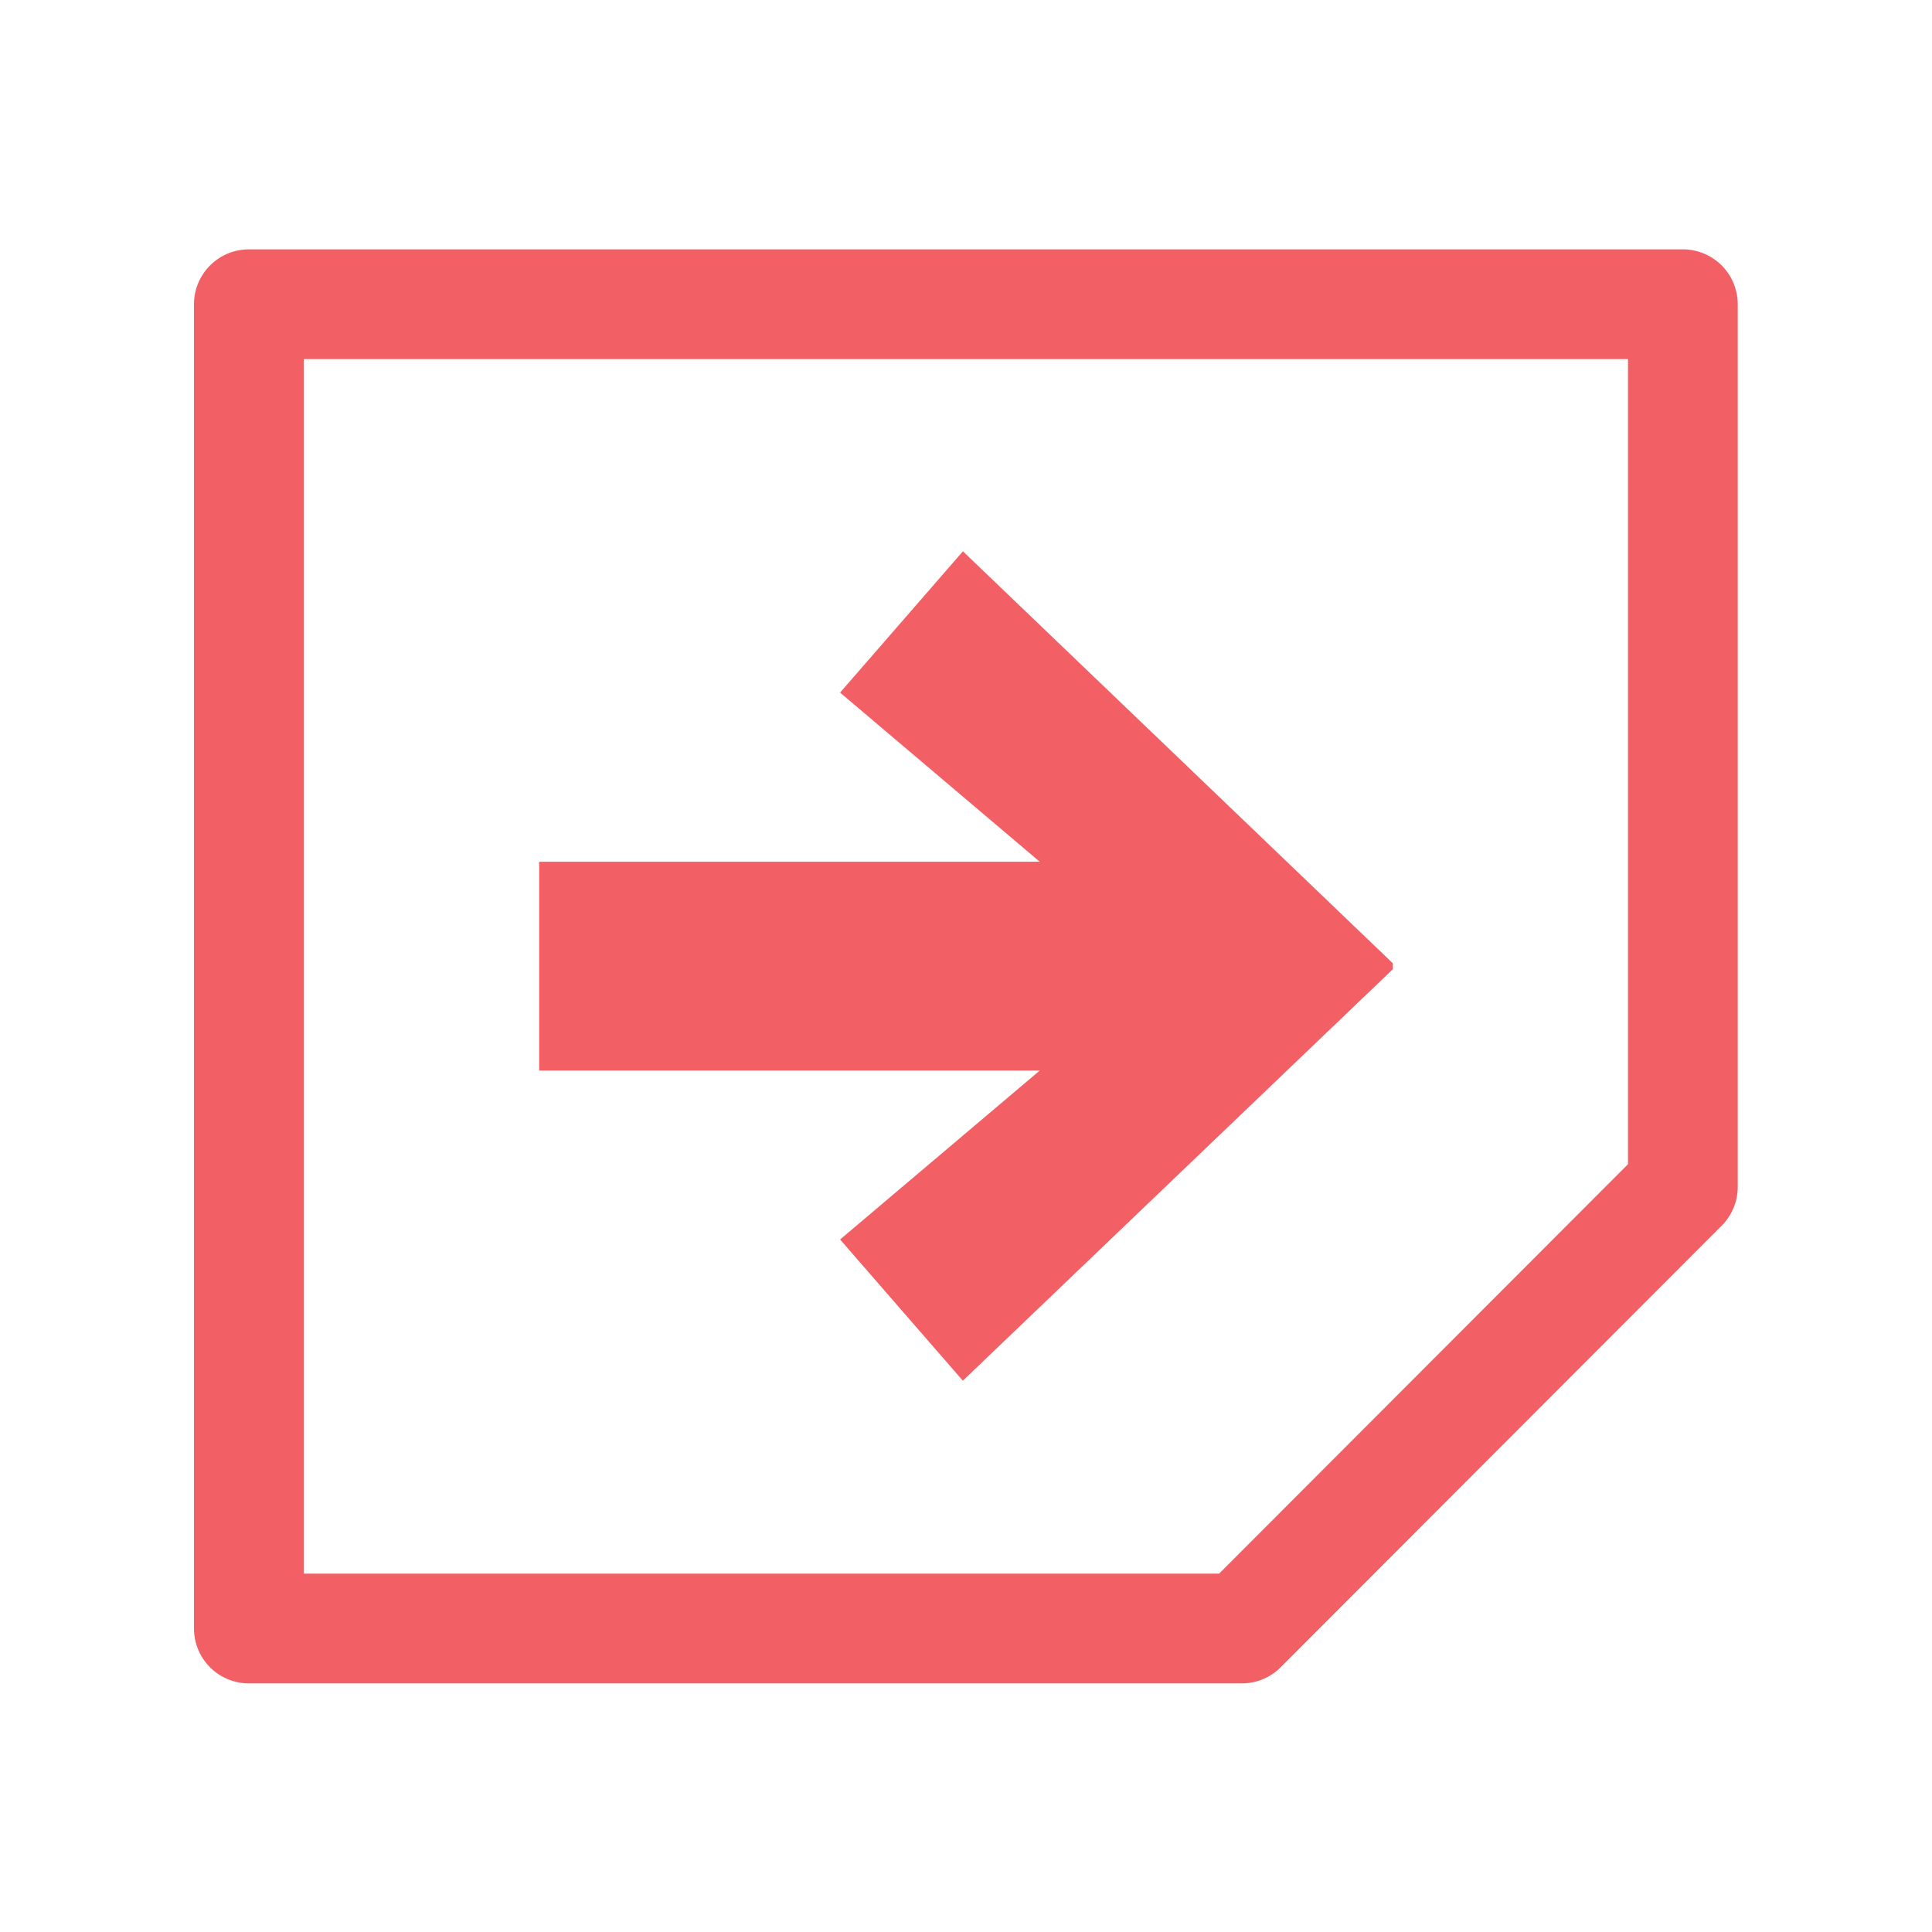
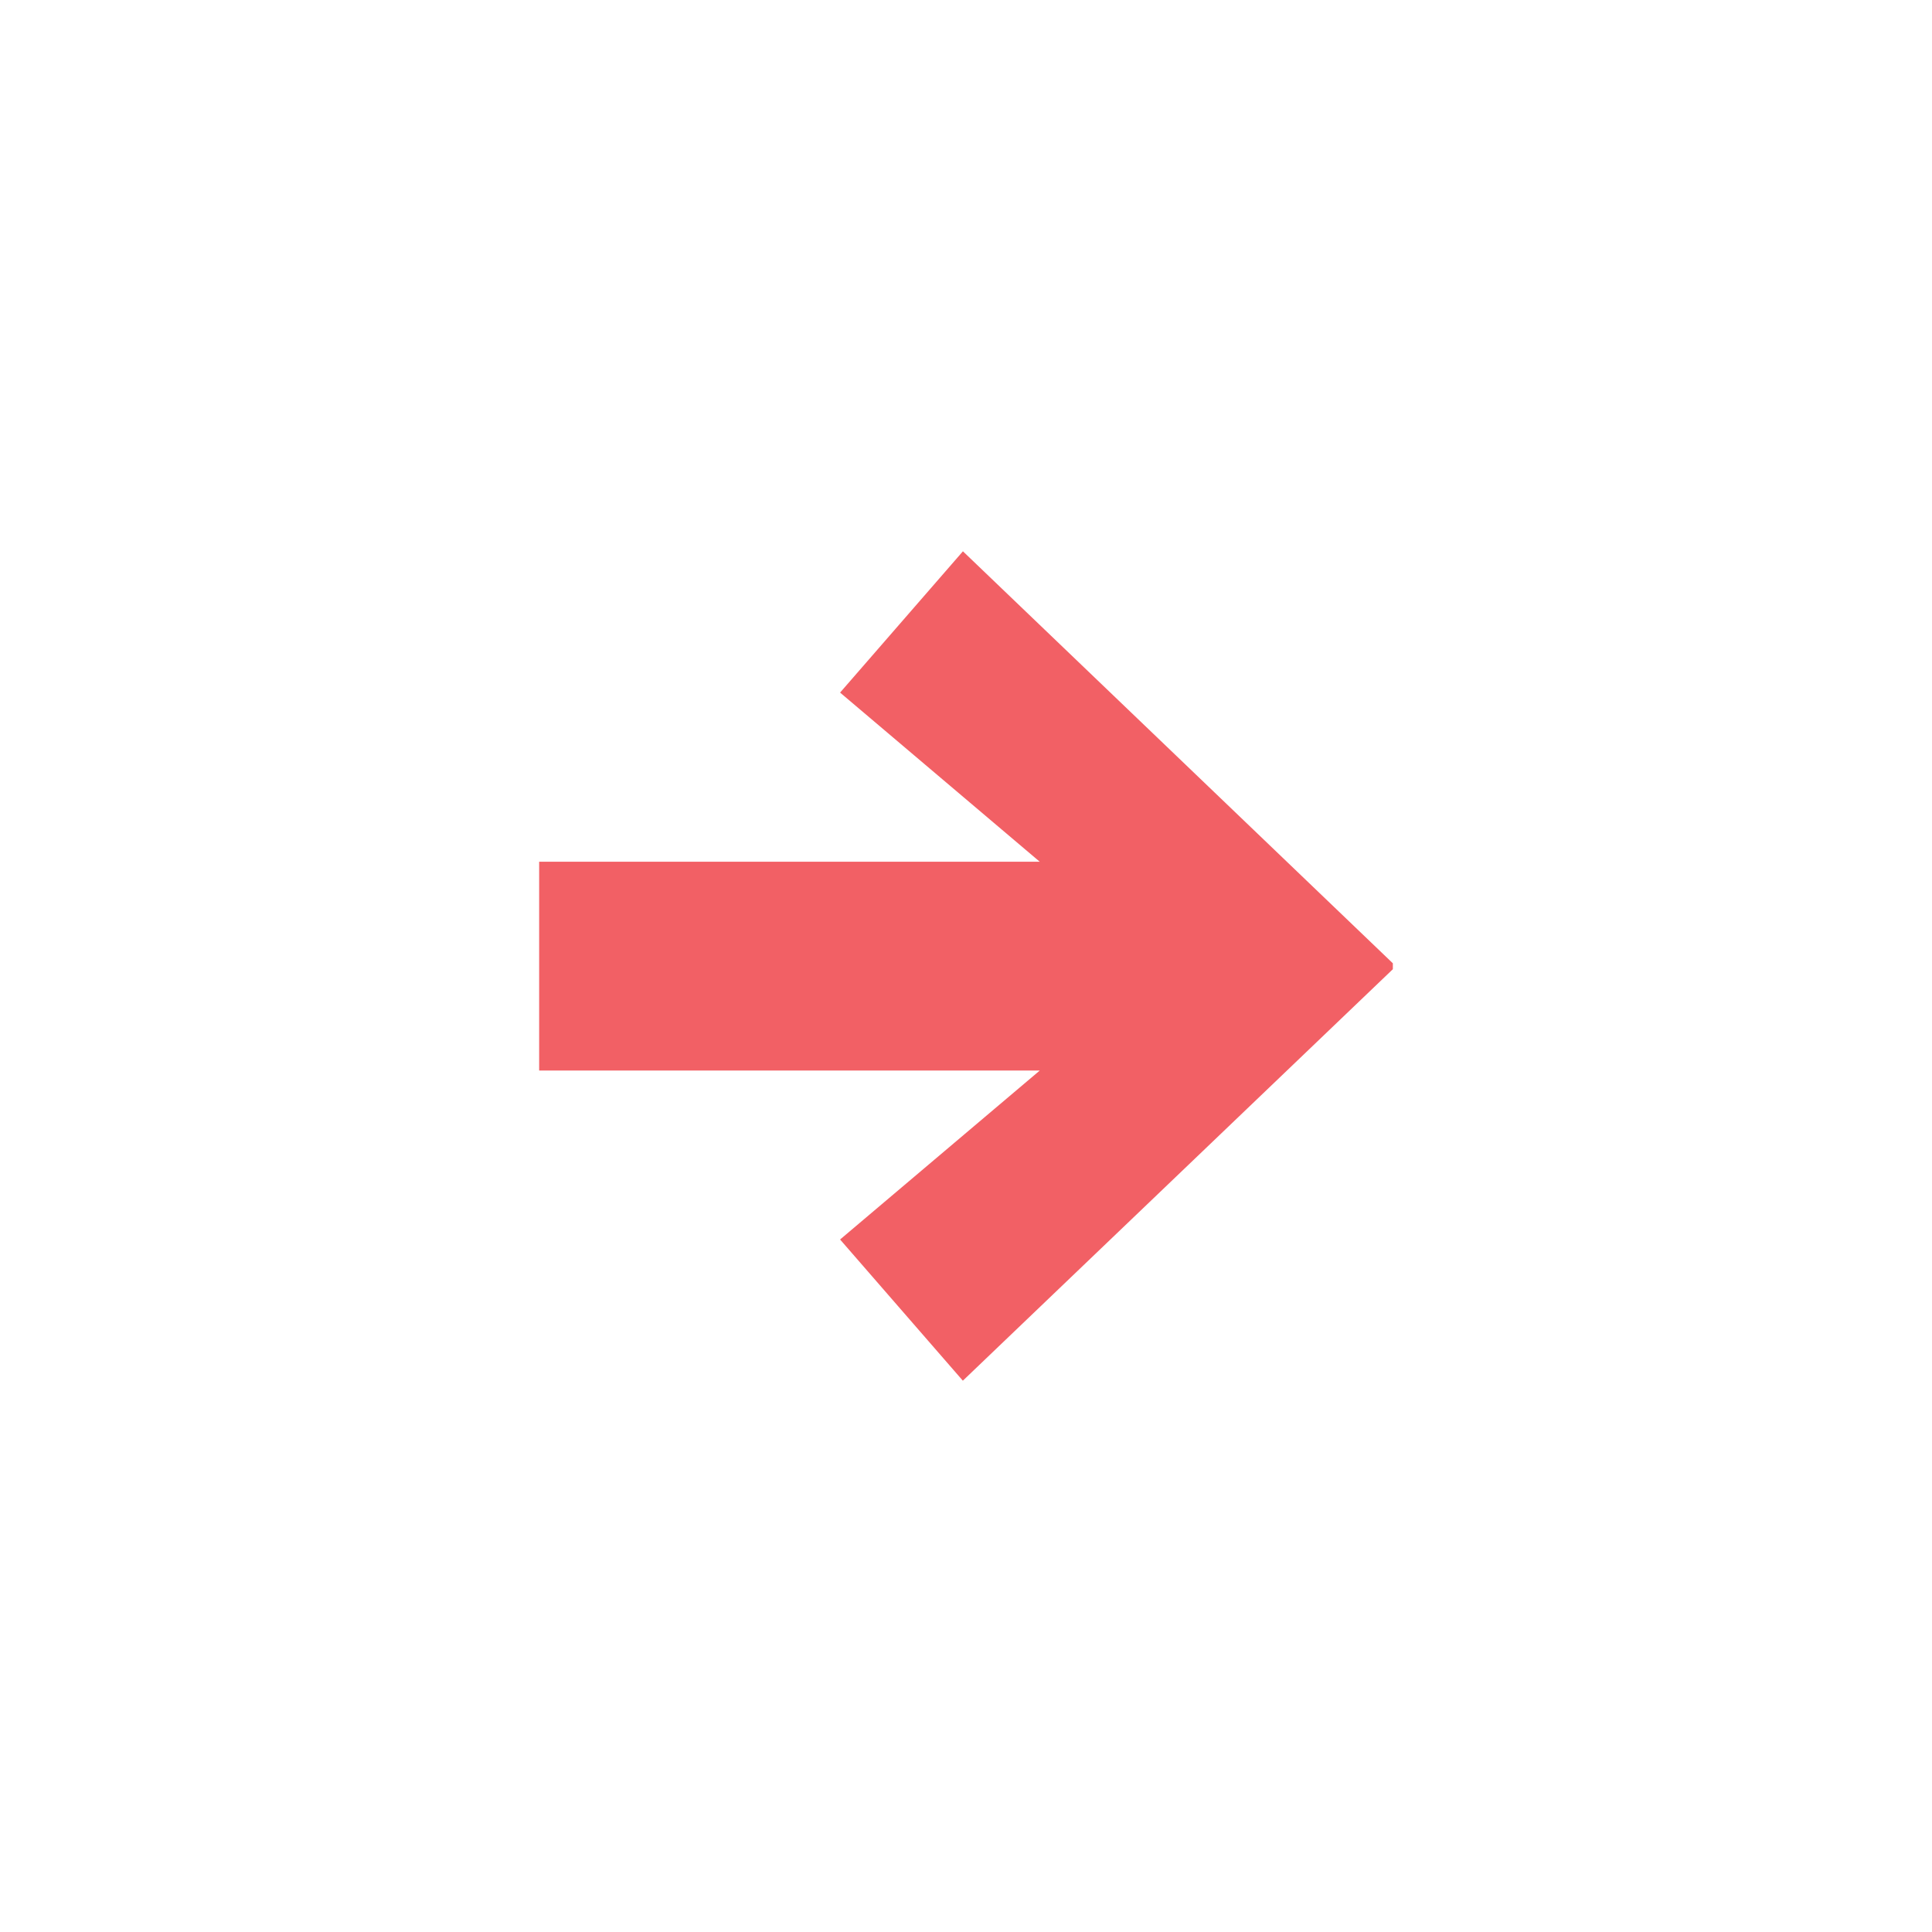
<svg xmlns="http://www.w3.org/2000/svg" id="Group_46" data-name="Group 46" width="26.406" height="26.411" viewBox="0 0 26.406 26.411">
  <defs>
    <clipPath id="clip-path">
-       <path id="Path_46" data-name="Path 46" d="M0-4.2H26.406V-30.615H0Z" transform="translate(0 30.615)" fill="none" stroke="#f26065" stroke-linecap="round" stroke-linejoin="round" stroke-width="1.5" />
-     </clipPath>
+       </clipPath>
  </defs>
  <g id="Group_44" data-name="Group 44" transform="translate(0 0)" clip-path="url(#clip-path)">
    <g id="Group_43" data-name="Group 43" transform="translate(3.401 4.158)">
-       <path id="Path_45" data-name="Path 45" d="M-11.4-7.013V-19.077H-31v18.1h13.572Z" transform="translate(31 19.077)" fill="none" stroke="#f26065" stroke-linecap="round" stroke-linejoin="round" stroke-width="1.5" />
-     </g>
+       </g>
  </g>
  <g id="Group_45" data-name="Group 45" transform="translate(7.368 7.539)">
    <path id="Path_47" data-name="Path 47" d="M-6.784-3.319l-5.877,5.624L-14.339.375l2.729-2.309h-6.842V-4.788h6.842L-14.339-7.1l1.679-1.931L-6.784-3.4Z" transform="translate(18.453 9.027)" fill="#f26065" />
  </g>
</svg>